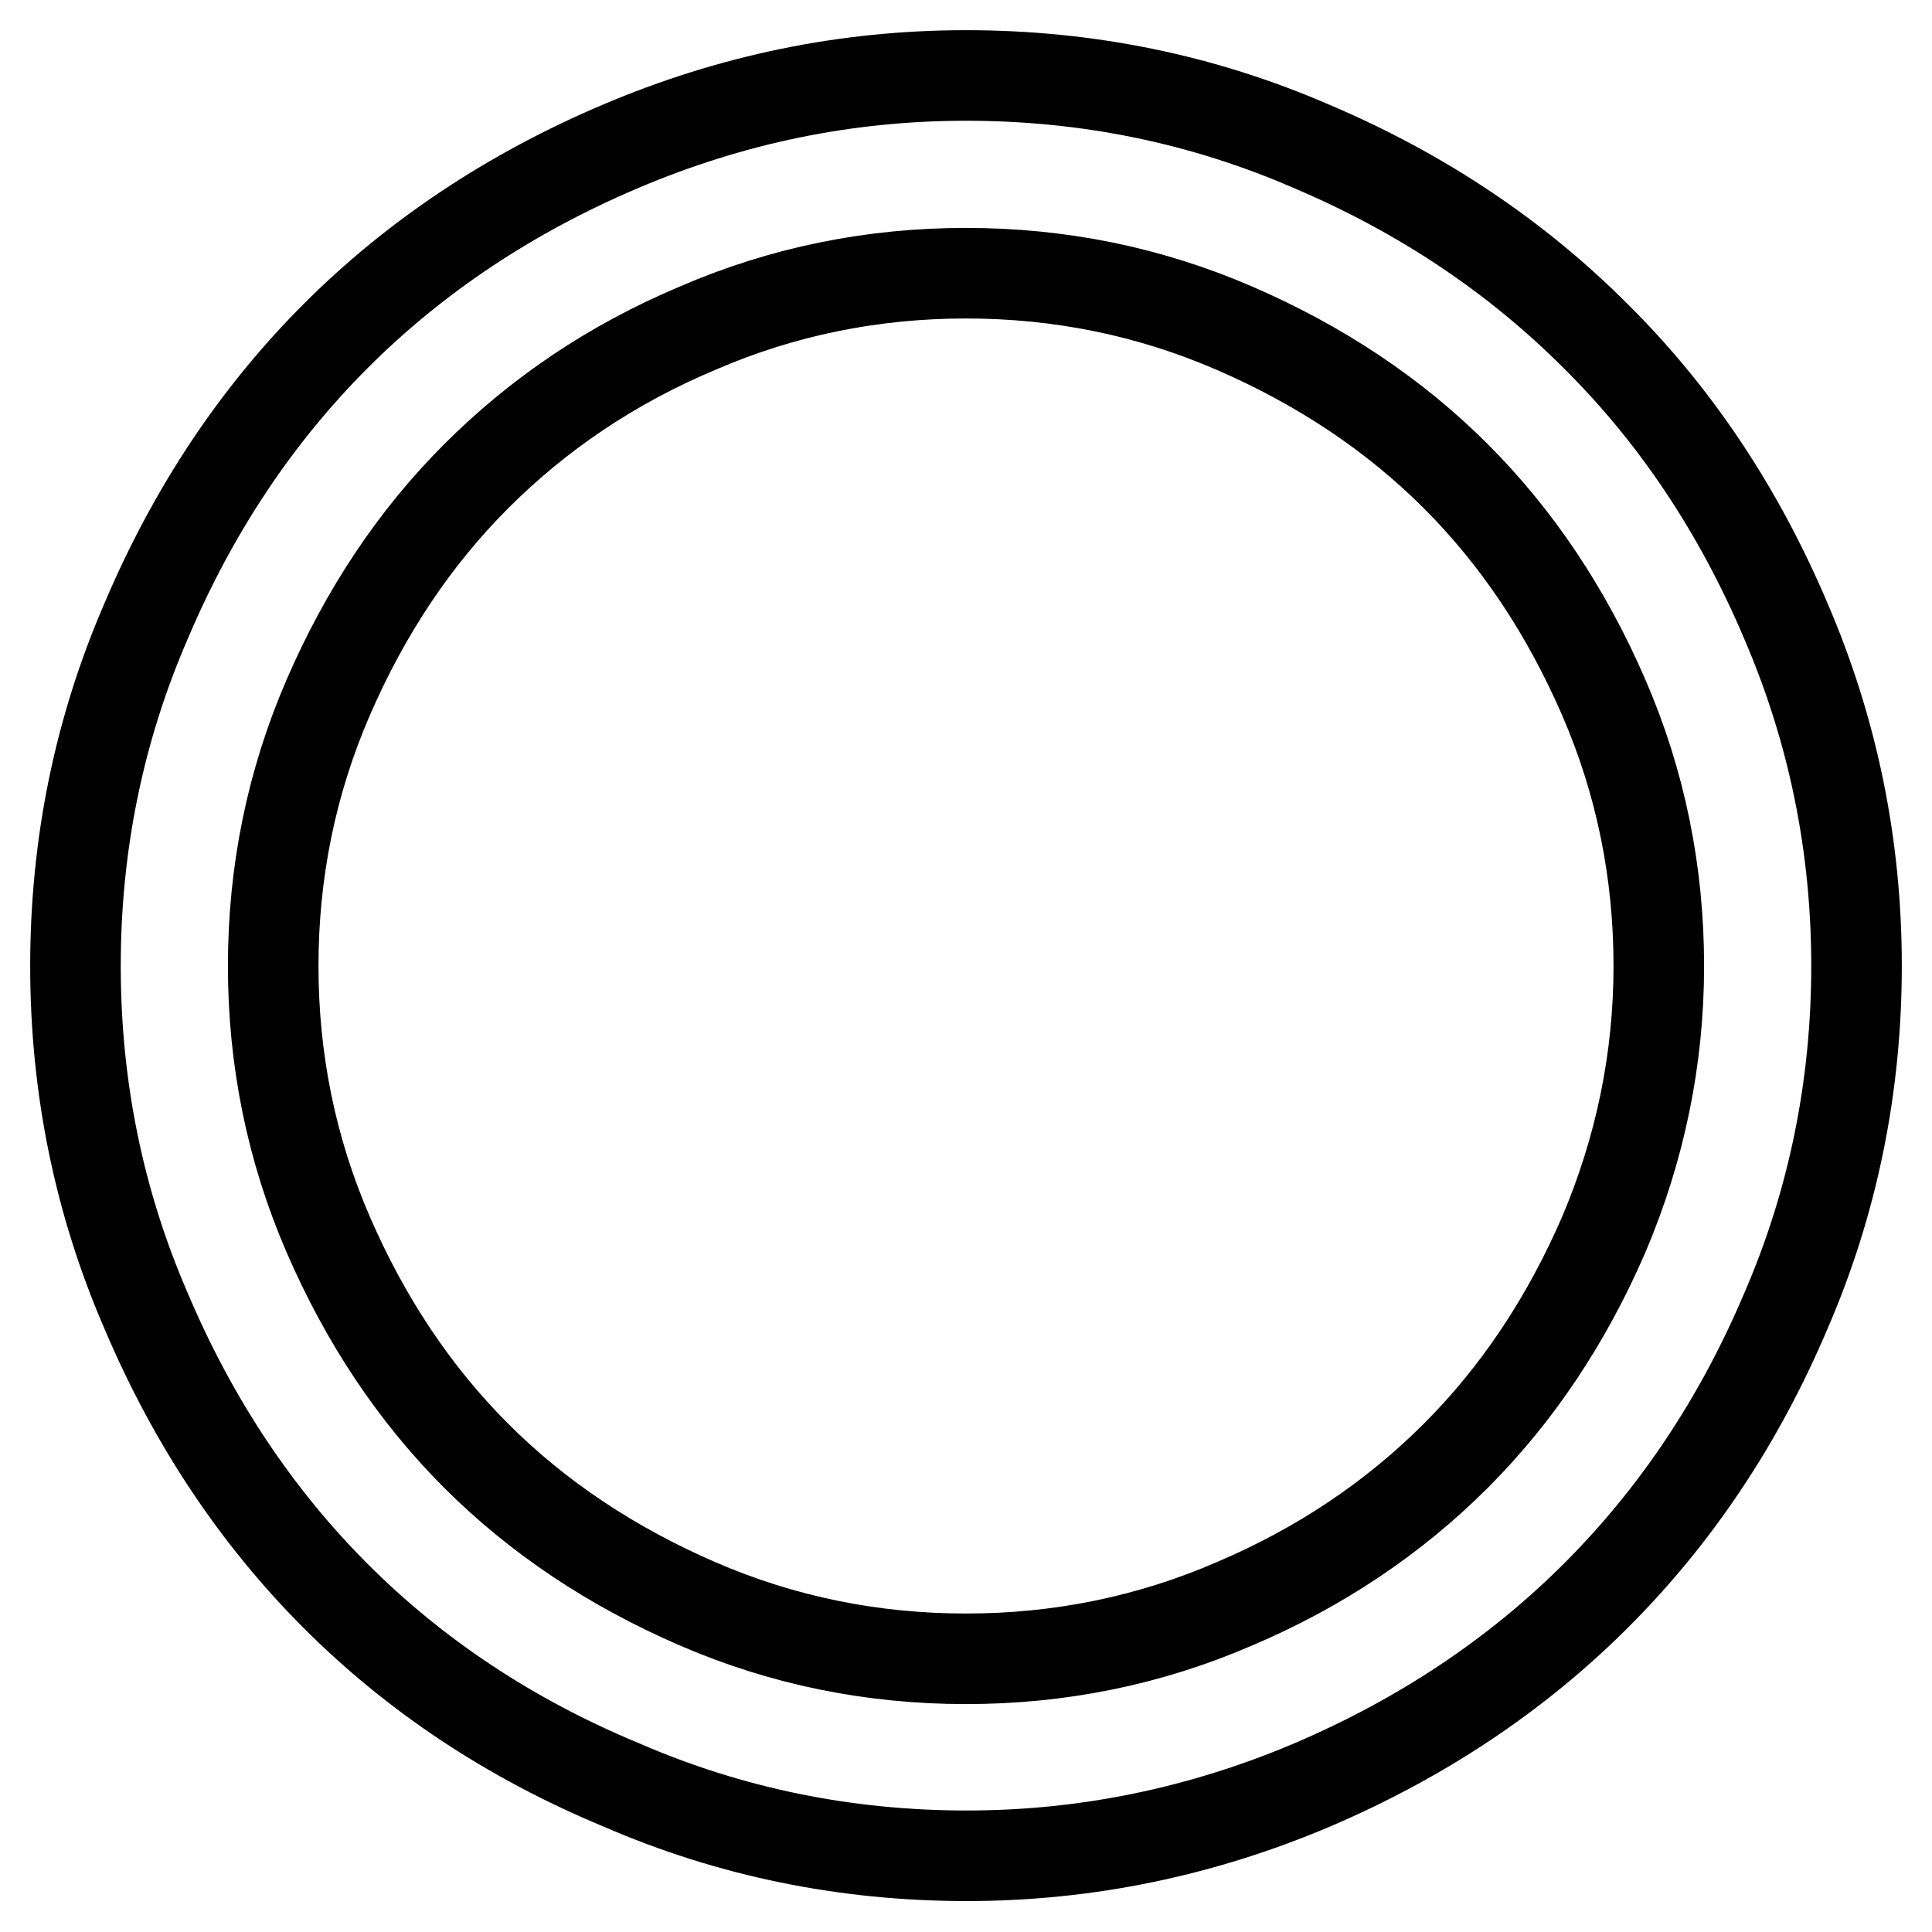
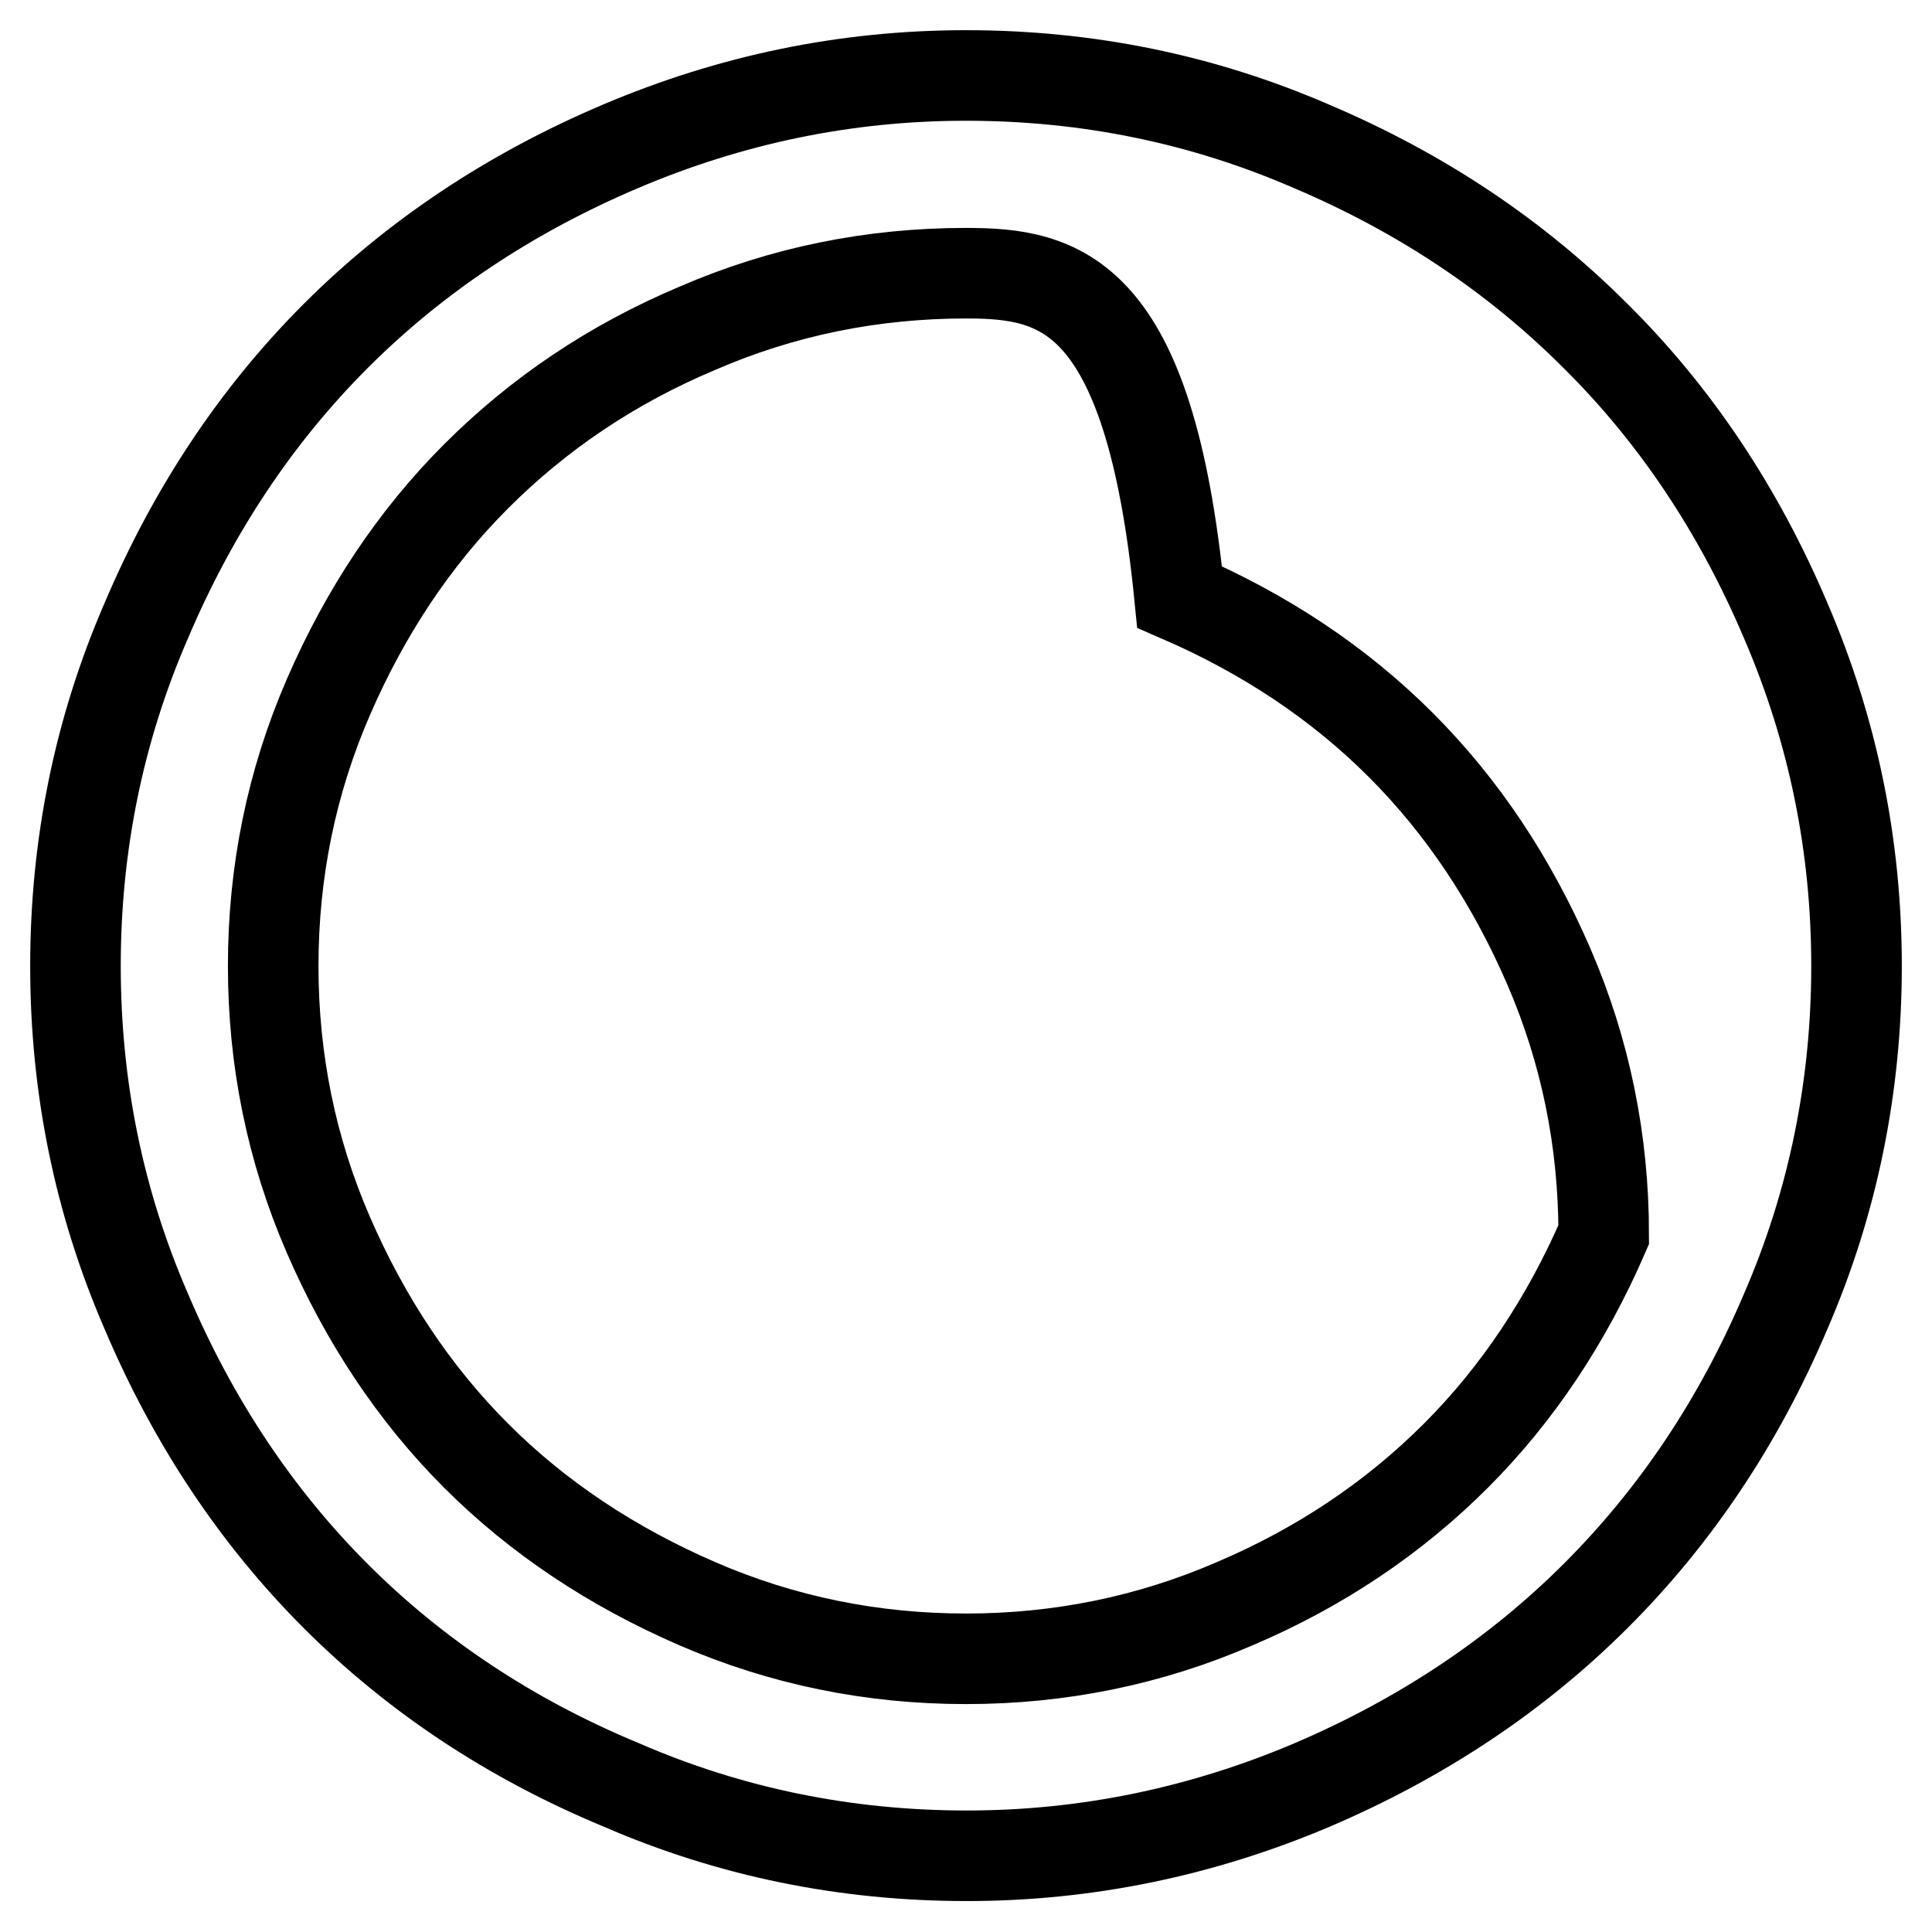
<svg xmlns="http://www.w3.org/2000/svg" version="1.1" x="0px" y="0px" viewBox="0 0 256 256" enable-background="new 0 0 256 256" xml:space="preserve">
  <g>
-     <path stroke-width="12" fill-opacity="0" stroke="#000000" d="M128,10c16,0,31.3,3.1,45.8,9.4c14.6,6.2,27.1,14.6,37.6,25.1C222,55,230.4,67.6,236.6,82.2 c6.3,14.6,9.4,29.9,9.4,45.8s-3.1,31.3-9.4,45.8c-6.2,14.6-14.6,27.1-25.1,37.6c-10.5,10.5-23.1,18.9-37.6,25.1 c-14.6,6.2-29.9,9.4-45.8,9.4c-16,0-31.3-3.1-45.8-9.4C67.6,230.4,55,222,44.5,211.5C34,201,25.6,188.4,19.4,173.8 C13.1,159.3,10,144,10,128s3.1-31.3,9.4-45.8C25.6,67.6,34,55,44.5,44.5C55,34,67.6,25.6,82.2,19.4S112,10,128,10L128,10z  M128,36.2c-12.4,0-24.3,2.4-35.6,7.3C81,48.3,71.3,54.9,63.1,63.1c-8.2,8.2-14.7,18-19.6,29.3c-4.9,11.3-7.3,23.2-7.3,35.6 c0,12.4,2.4,24.3,7.3,35.6c4.9,11.3,11.4,21.1,19.6,29.3c8.2,8.2,18,14.7,29.3,19.6c11.3,4.9,23.2,7.3,35.6,7.3 c12.4,0,24.3-2.4,35.6-7.3c11.3-4.8,21.1-11.4,29.3-19.6c8.2-8.2,14.7-18,19.6-29.3c4.8-11.3,7.3-23.2,7.3-35.6 c0-12.4-2.4-24.3-7.3-35.6c-4.9-11.3-11.4-21.1-19.6-29.3s-18-14.7-29.3-19.6C152.3,38.6,140.4,36.2,128,36.2z" />
+     <path stroke-width="12" fill-opacity="0" stroke="#000000" d="M128,10c16,0,31.3,3.1,45.8,9.4c14.6,6.2,27.1,14.6,37.6,25.1C222,55,230.4,67.6,236.6,82.2 c6.3,14.6,9.4,29.9,9.4,45.8s-3.1,31.3-9.4,45.8c-6.2,14.6-14.6,27.1-25.1,37.6c-10.5,10.5-23.1,18.9-37.6,25.1 c-14.6,6.2-29.9,9.4-45.8,9.4c-16,0-31.3-3.1-45.8-9.4C67.6,230.4,55,222,44.5,211.5C34,201,25.6,188.4,19.4,173.8 C13.1,159.3,10,144,10,128s3.1-31.3,9.4-45.8C25.6,67.6,34,55,44.5,44.5C55,34,67.6,25.6,82.2,19.4S112,10,128,10L128,10z  M128,36.2c-12.4,0-24.3,2.4-35.6,7.3C81,48.3,71.3,54.9,63.1,63.1c-8.2,8.2-14.7,18-19.6,29.3c-4.9,11.3-7.3,23.2-7.3,35.6 c0,12.4,2.4,24.3,7.3,35.6c4.9,11.3,11.4,21.1,19.6,29.3c8.2,8.2,18,14.7,29.3,19.6c11.3,4.9,23.2,7.3,35.6,7.3 c12.4,0,24.3-2.4,35.6-7.3c11.3-4.8,21.1-11.4,29.3-19.6c8.2-8.2,14.7-18,19.6-29.3c0-12.4-2.4-24.3-7.3-35.6c-4.9-11.3-11.4-21.1-19.6-29.3s-18-14.7-29.3-19.6C152.3,38.6,140.4,36.2,128,36.2z" />
  </g>
</svg>